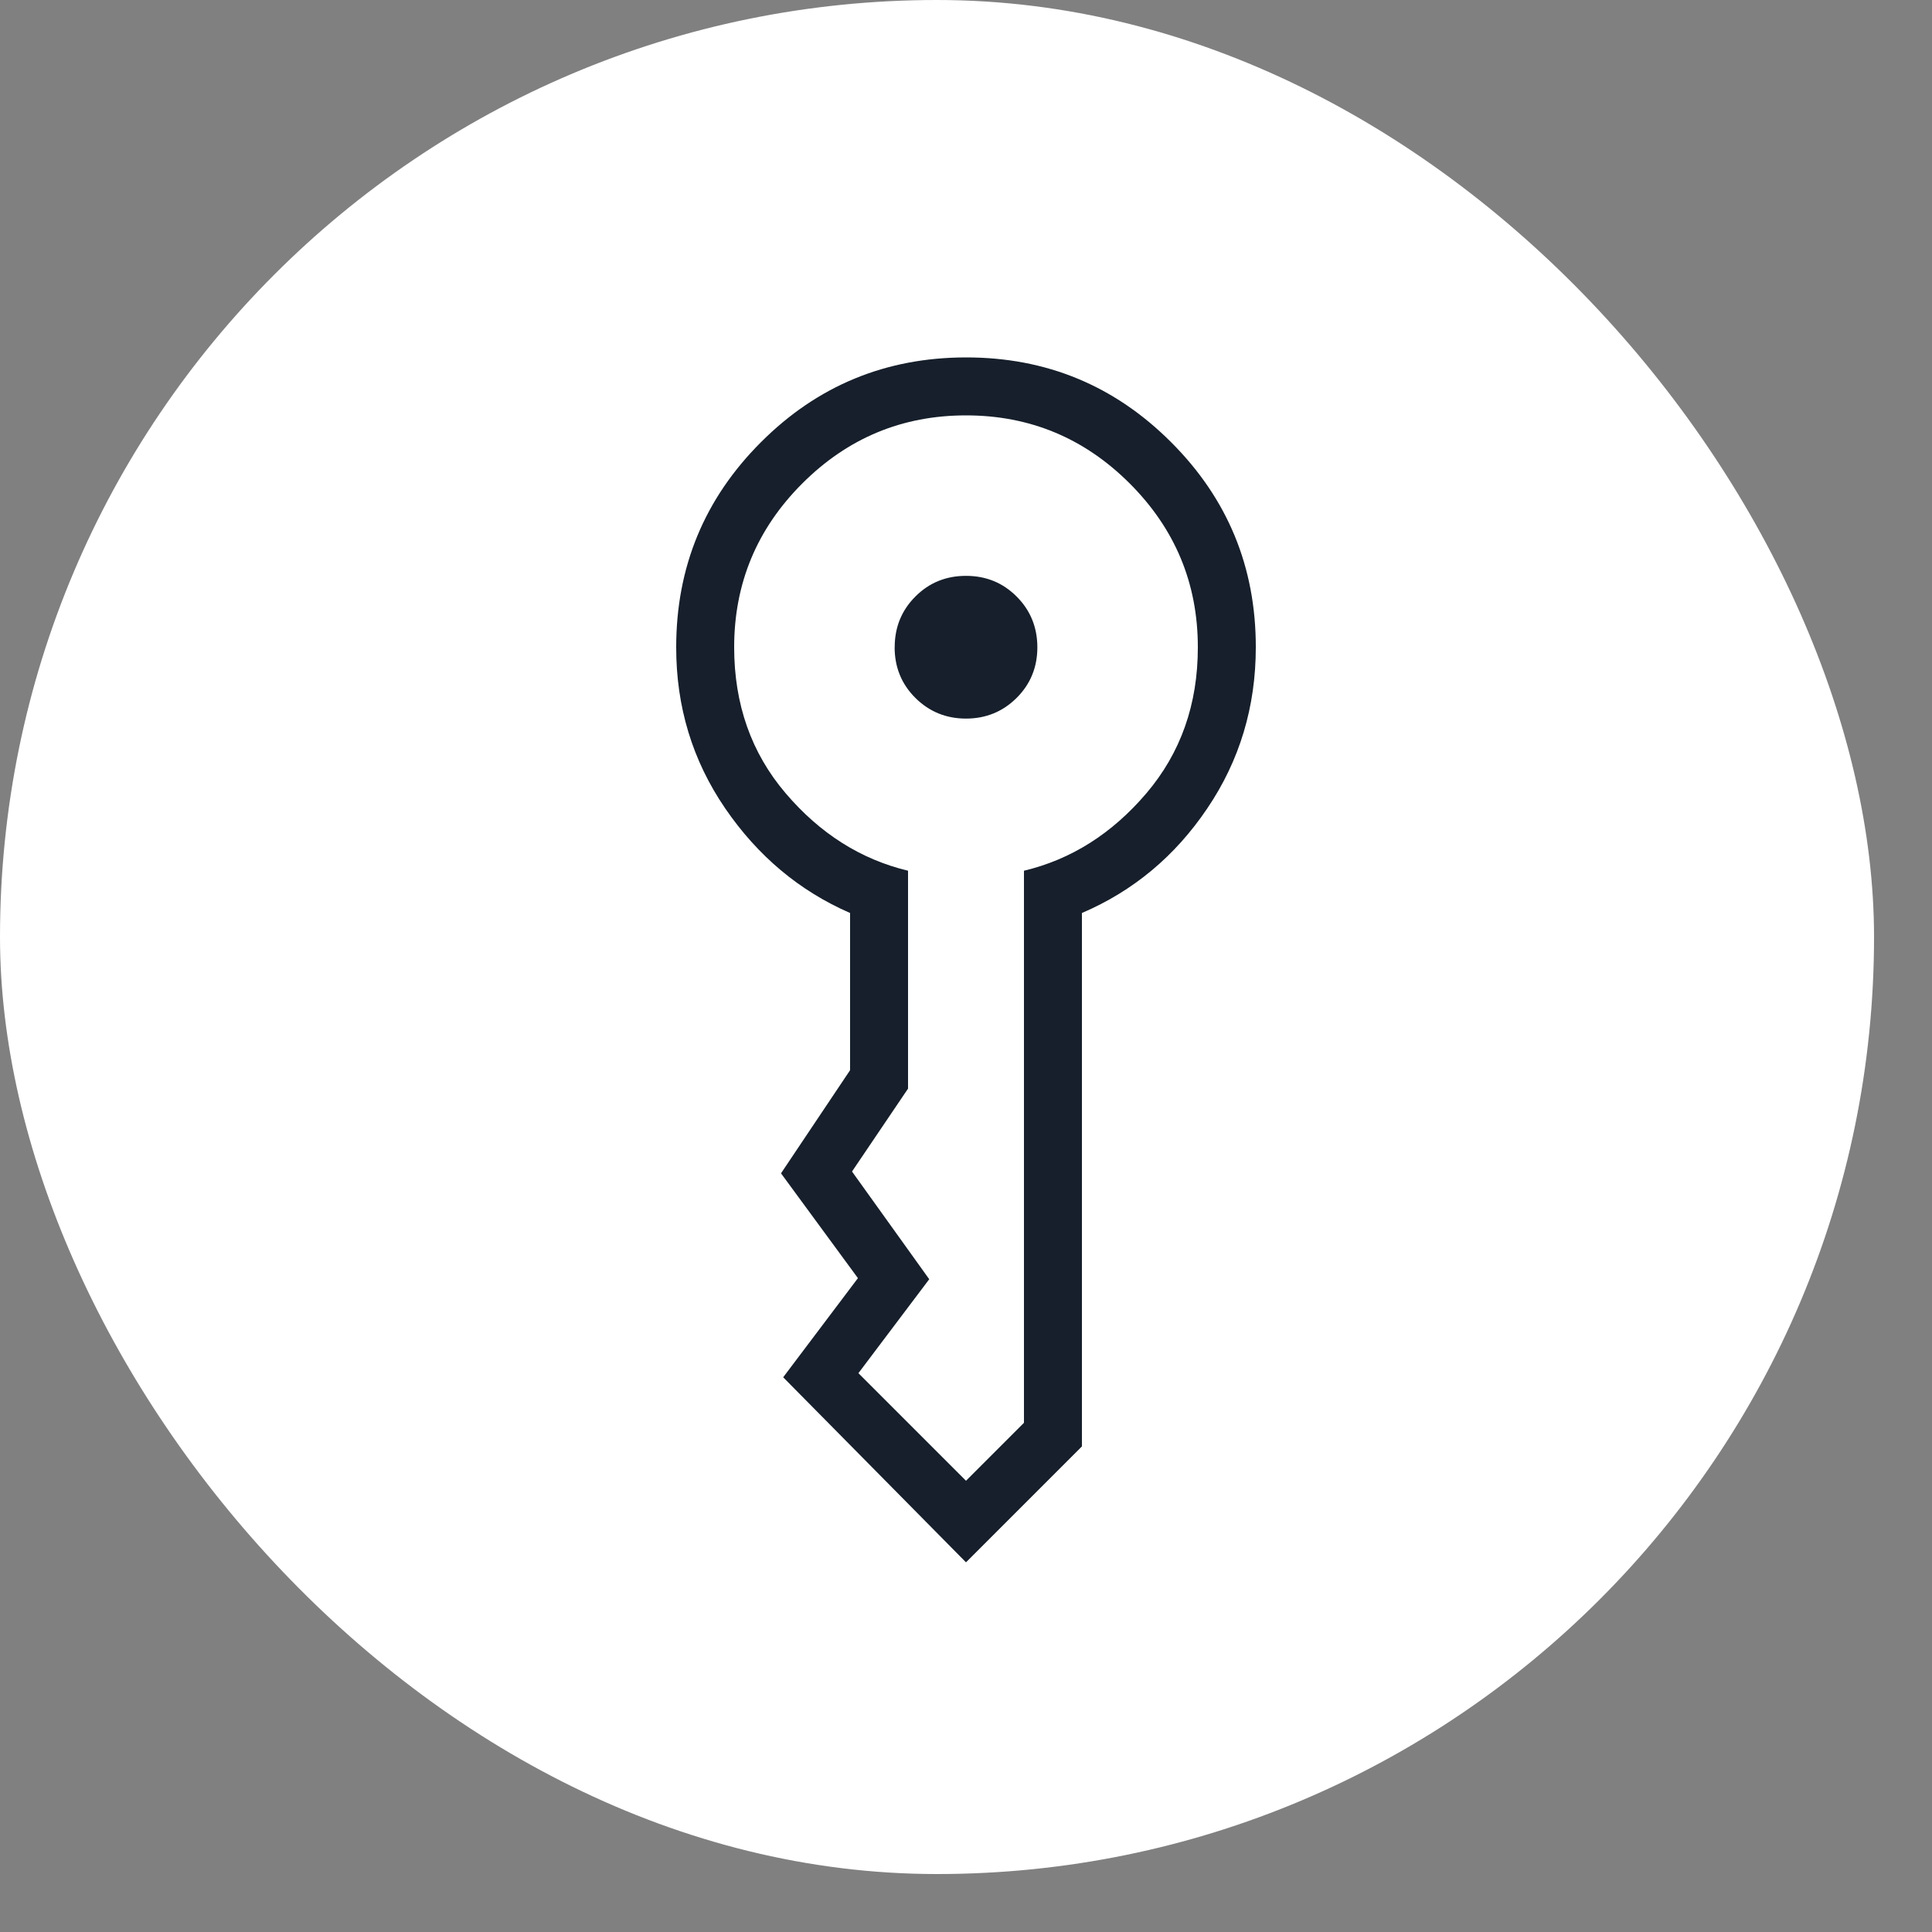
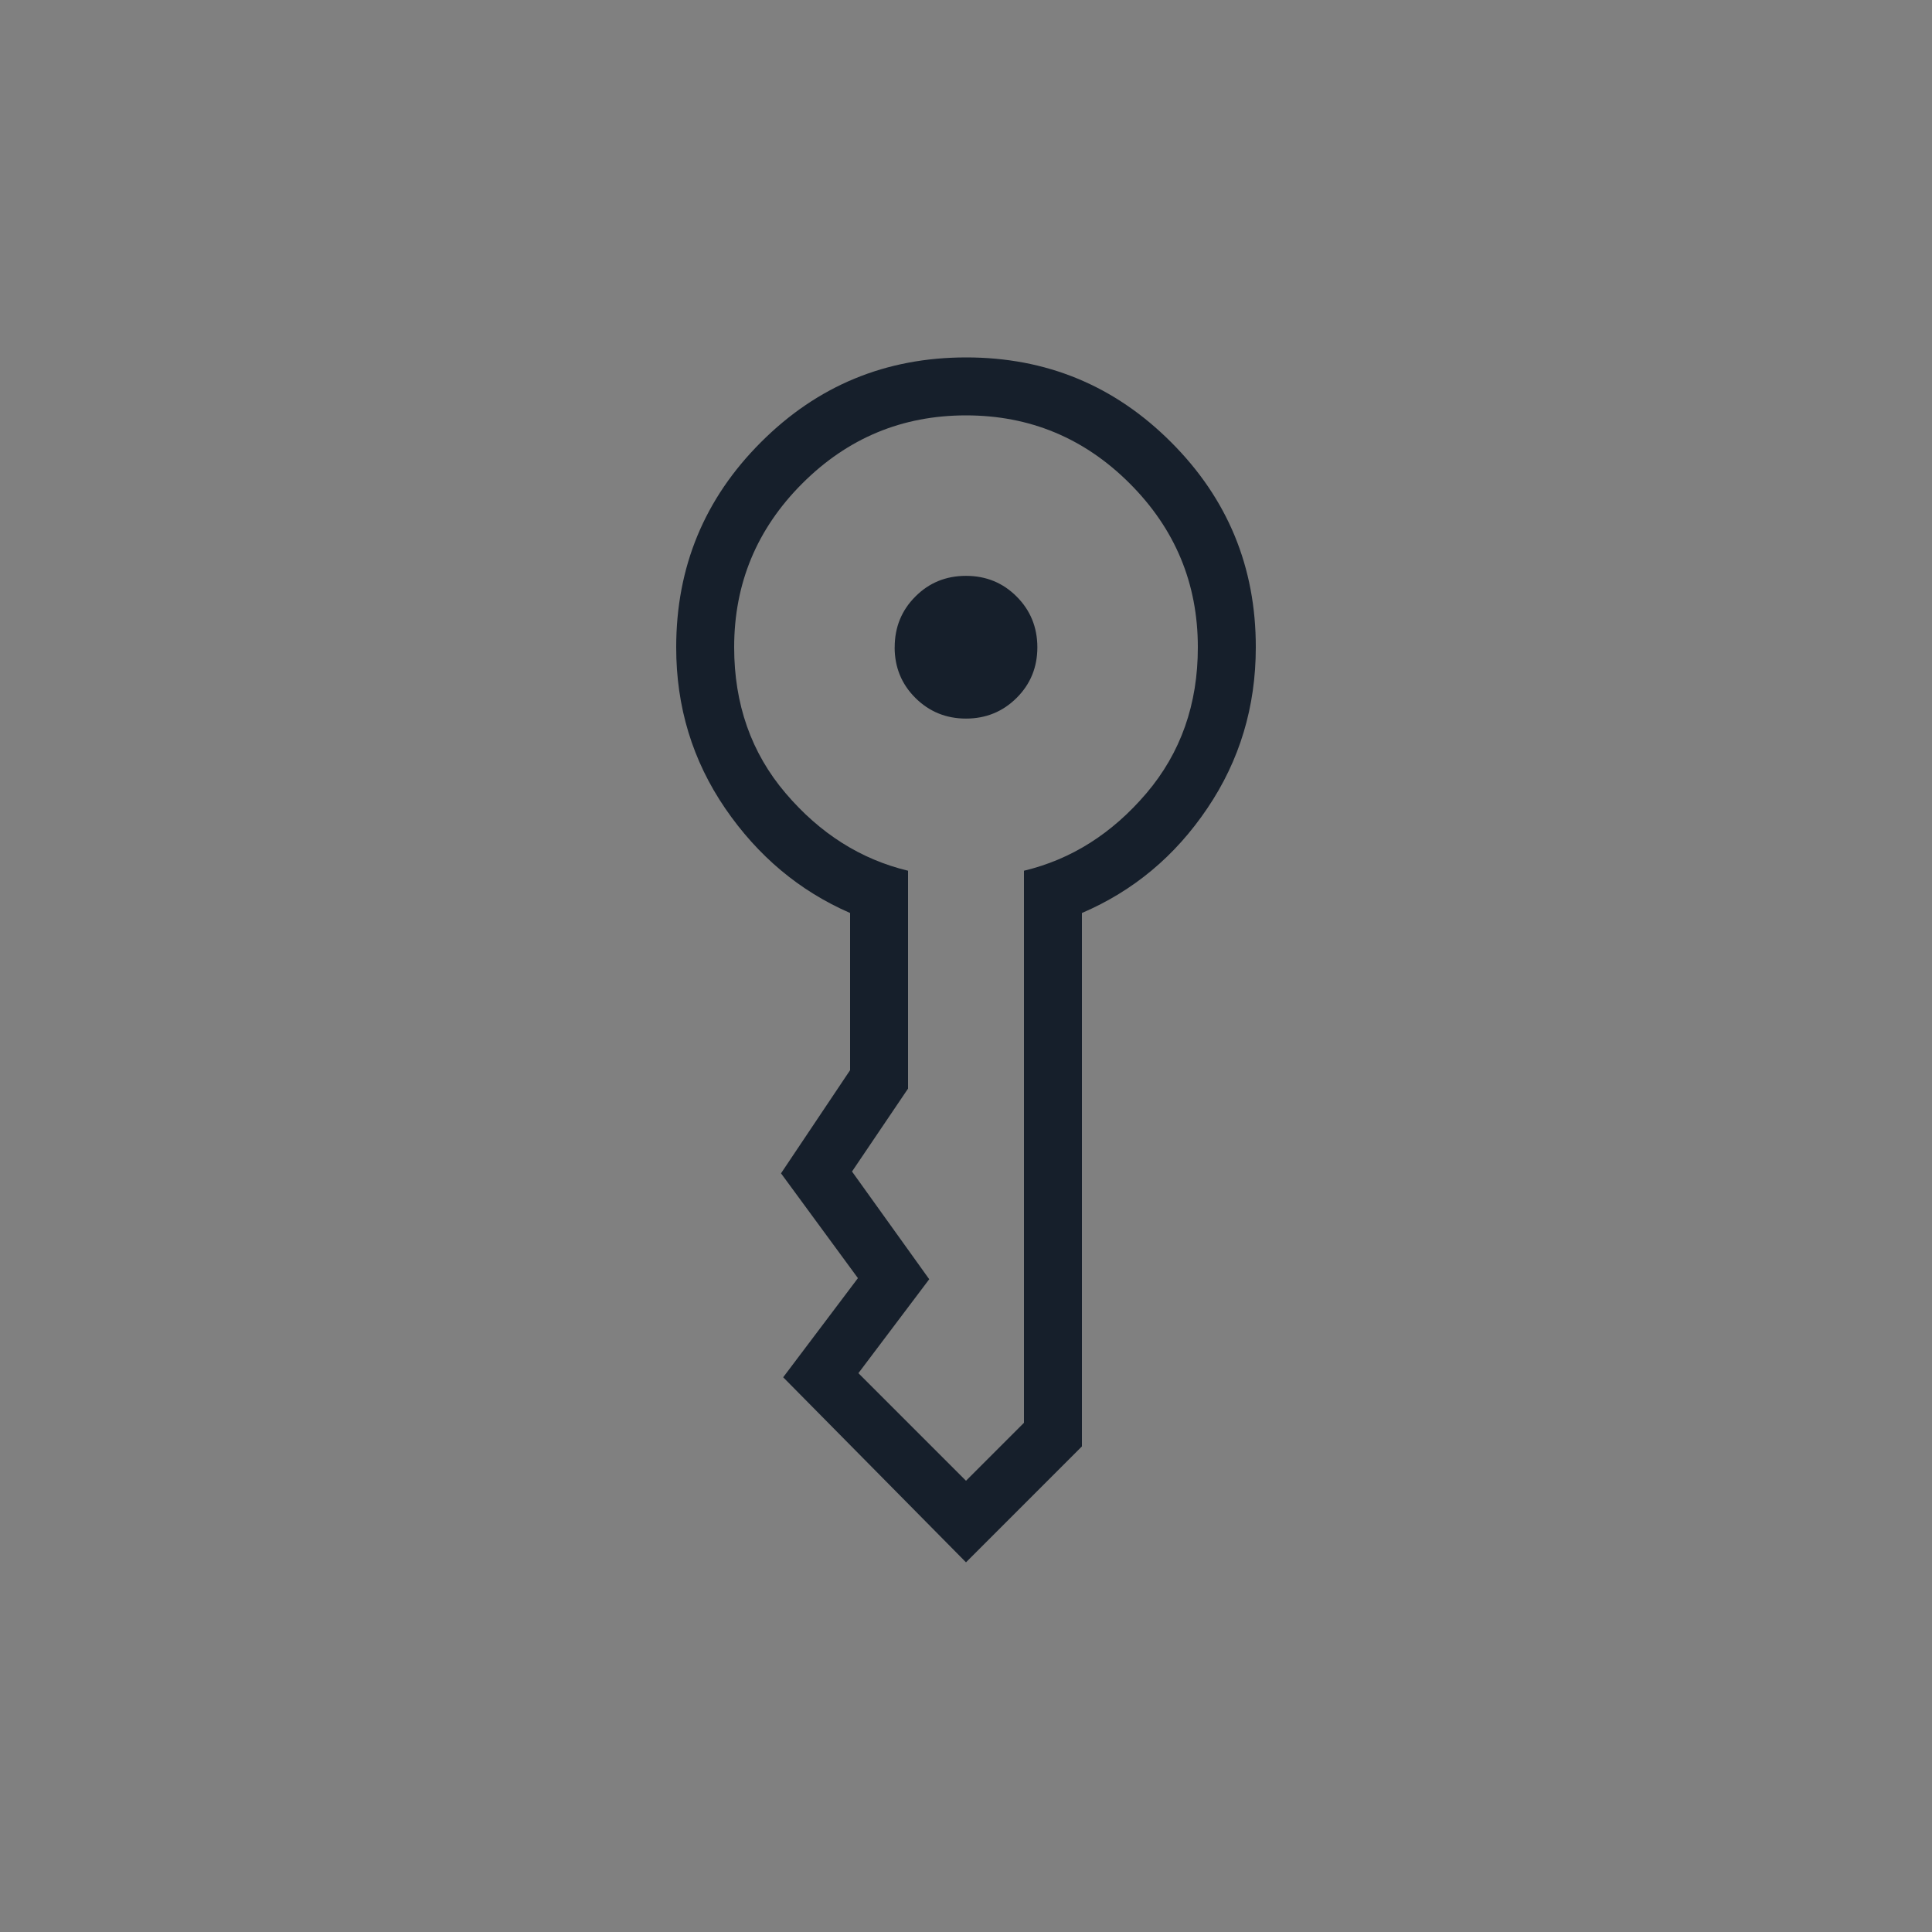
<svg xmlns="http://www.w3.org/2000/svg" width="32" height="32" viewBox="0 0 32 32" fill="none">
  <rect x="0" y="0" width="32" height="32" fill="#808080" stroke="none" />
-   <rect width="31.04" height="31.04" rx="15.52" fill="white" />
  <path d="M14.819 10.72C14.819 10.389 14.933 10.109 15.161 9.881C15.389 9.652 15.668 9.538 16 9.538C16.331 9.538 16.611 9.652 16.839 9.881C17.067 10.109 17.181 10.389 17.182 10.72C17.182 11.051 17.068 11.331 16.839 11.559C16.61 11.787 16.33 11.902 16 11.902C15.67 11.902 15.39 11.787 15.161 11.559C14.932 11.331 14.818 11.051 14.818 10.72M16 25.877L12.972 22.812L14.21 21.17L12.936 19.434L14.08 17.726V15.122C13.241 14.757 12.551 14.178 12.01 13.387C11.469 12.595 11.199 11.706 11.2 10.72C11.2 9.391 11.668 8.259 12.604 7.324C13.539 6.388 14.671 5.921 16 5.92C17.329 5.919 18.461 6.387 19.397 7.324C20.334 8.26 20.801 9.392 20.8 10.72C20.8 11.706 20.533 12.595 19.998 13.387C19.465 14.179 18.772 14.757 17.92 15.122V23.957L16 25.877ZM12.16 10.72C12.16 11.665 12.444 12.472 13.013 13.139C13.582 13.807 14.258 14.234 15.04 14.422V18.031L14.112 19.404L15.391 21.188L14.218 22.744L16 24.526L16.96 23.566V14.422C17.743 14.235 18.419 13.807 18.988 13.139C19.556 12.471 19.841 11.665 19.84 10.72C19.84 9.664 19.464 8.76 18.712 8.008C17.96 7.256 17.056 6.88 16 6.88C14.944 6.88 14.04 7.256 13.288 8.008C12.536 8.76 12.16 9.664 12.16 10.72Z" fill="#161F2B" />
</svg>